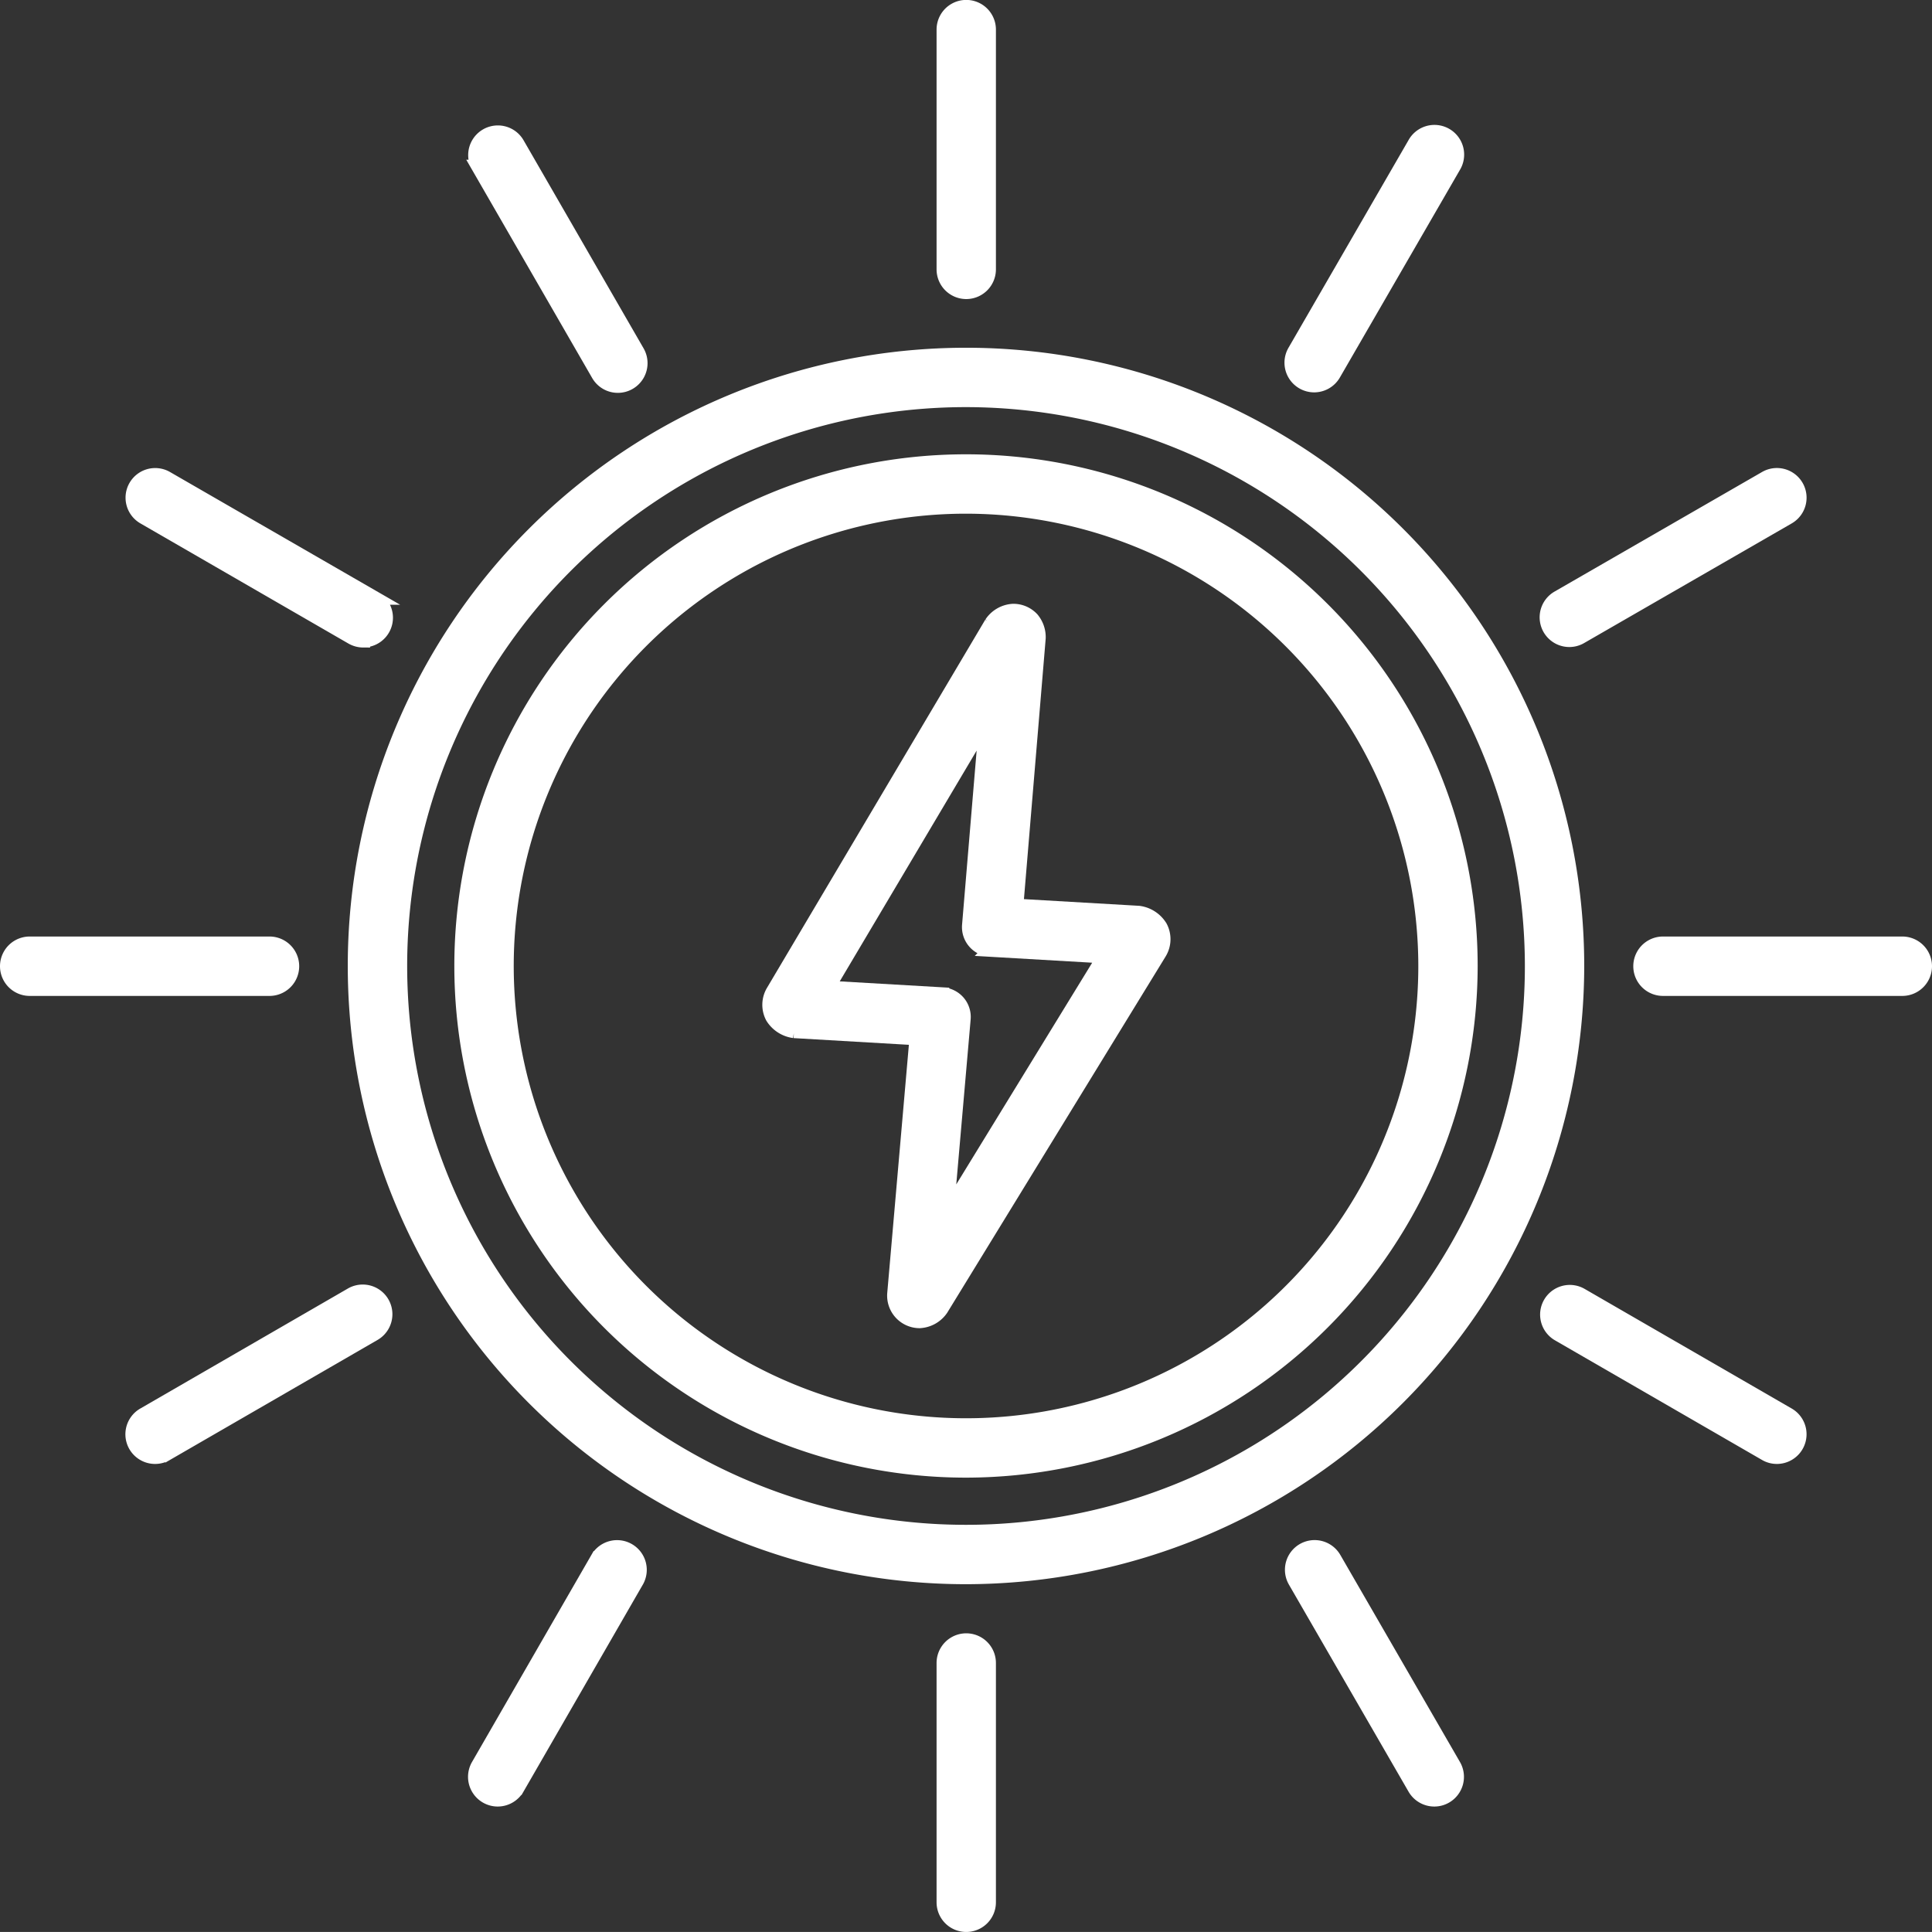
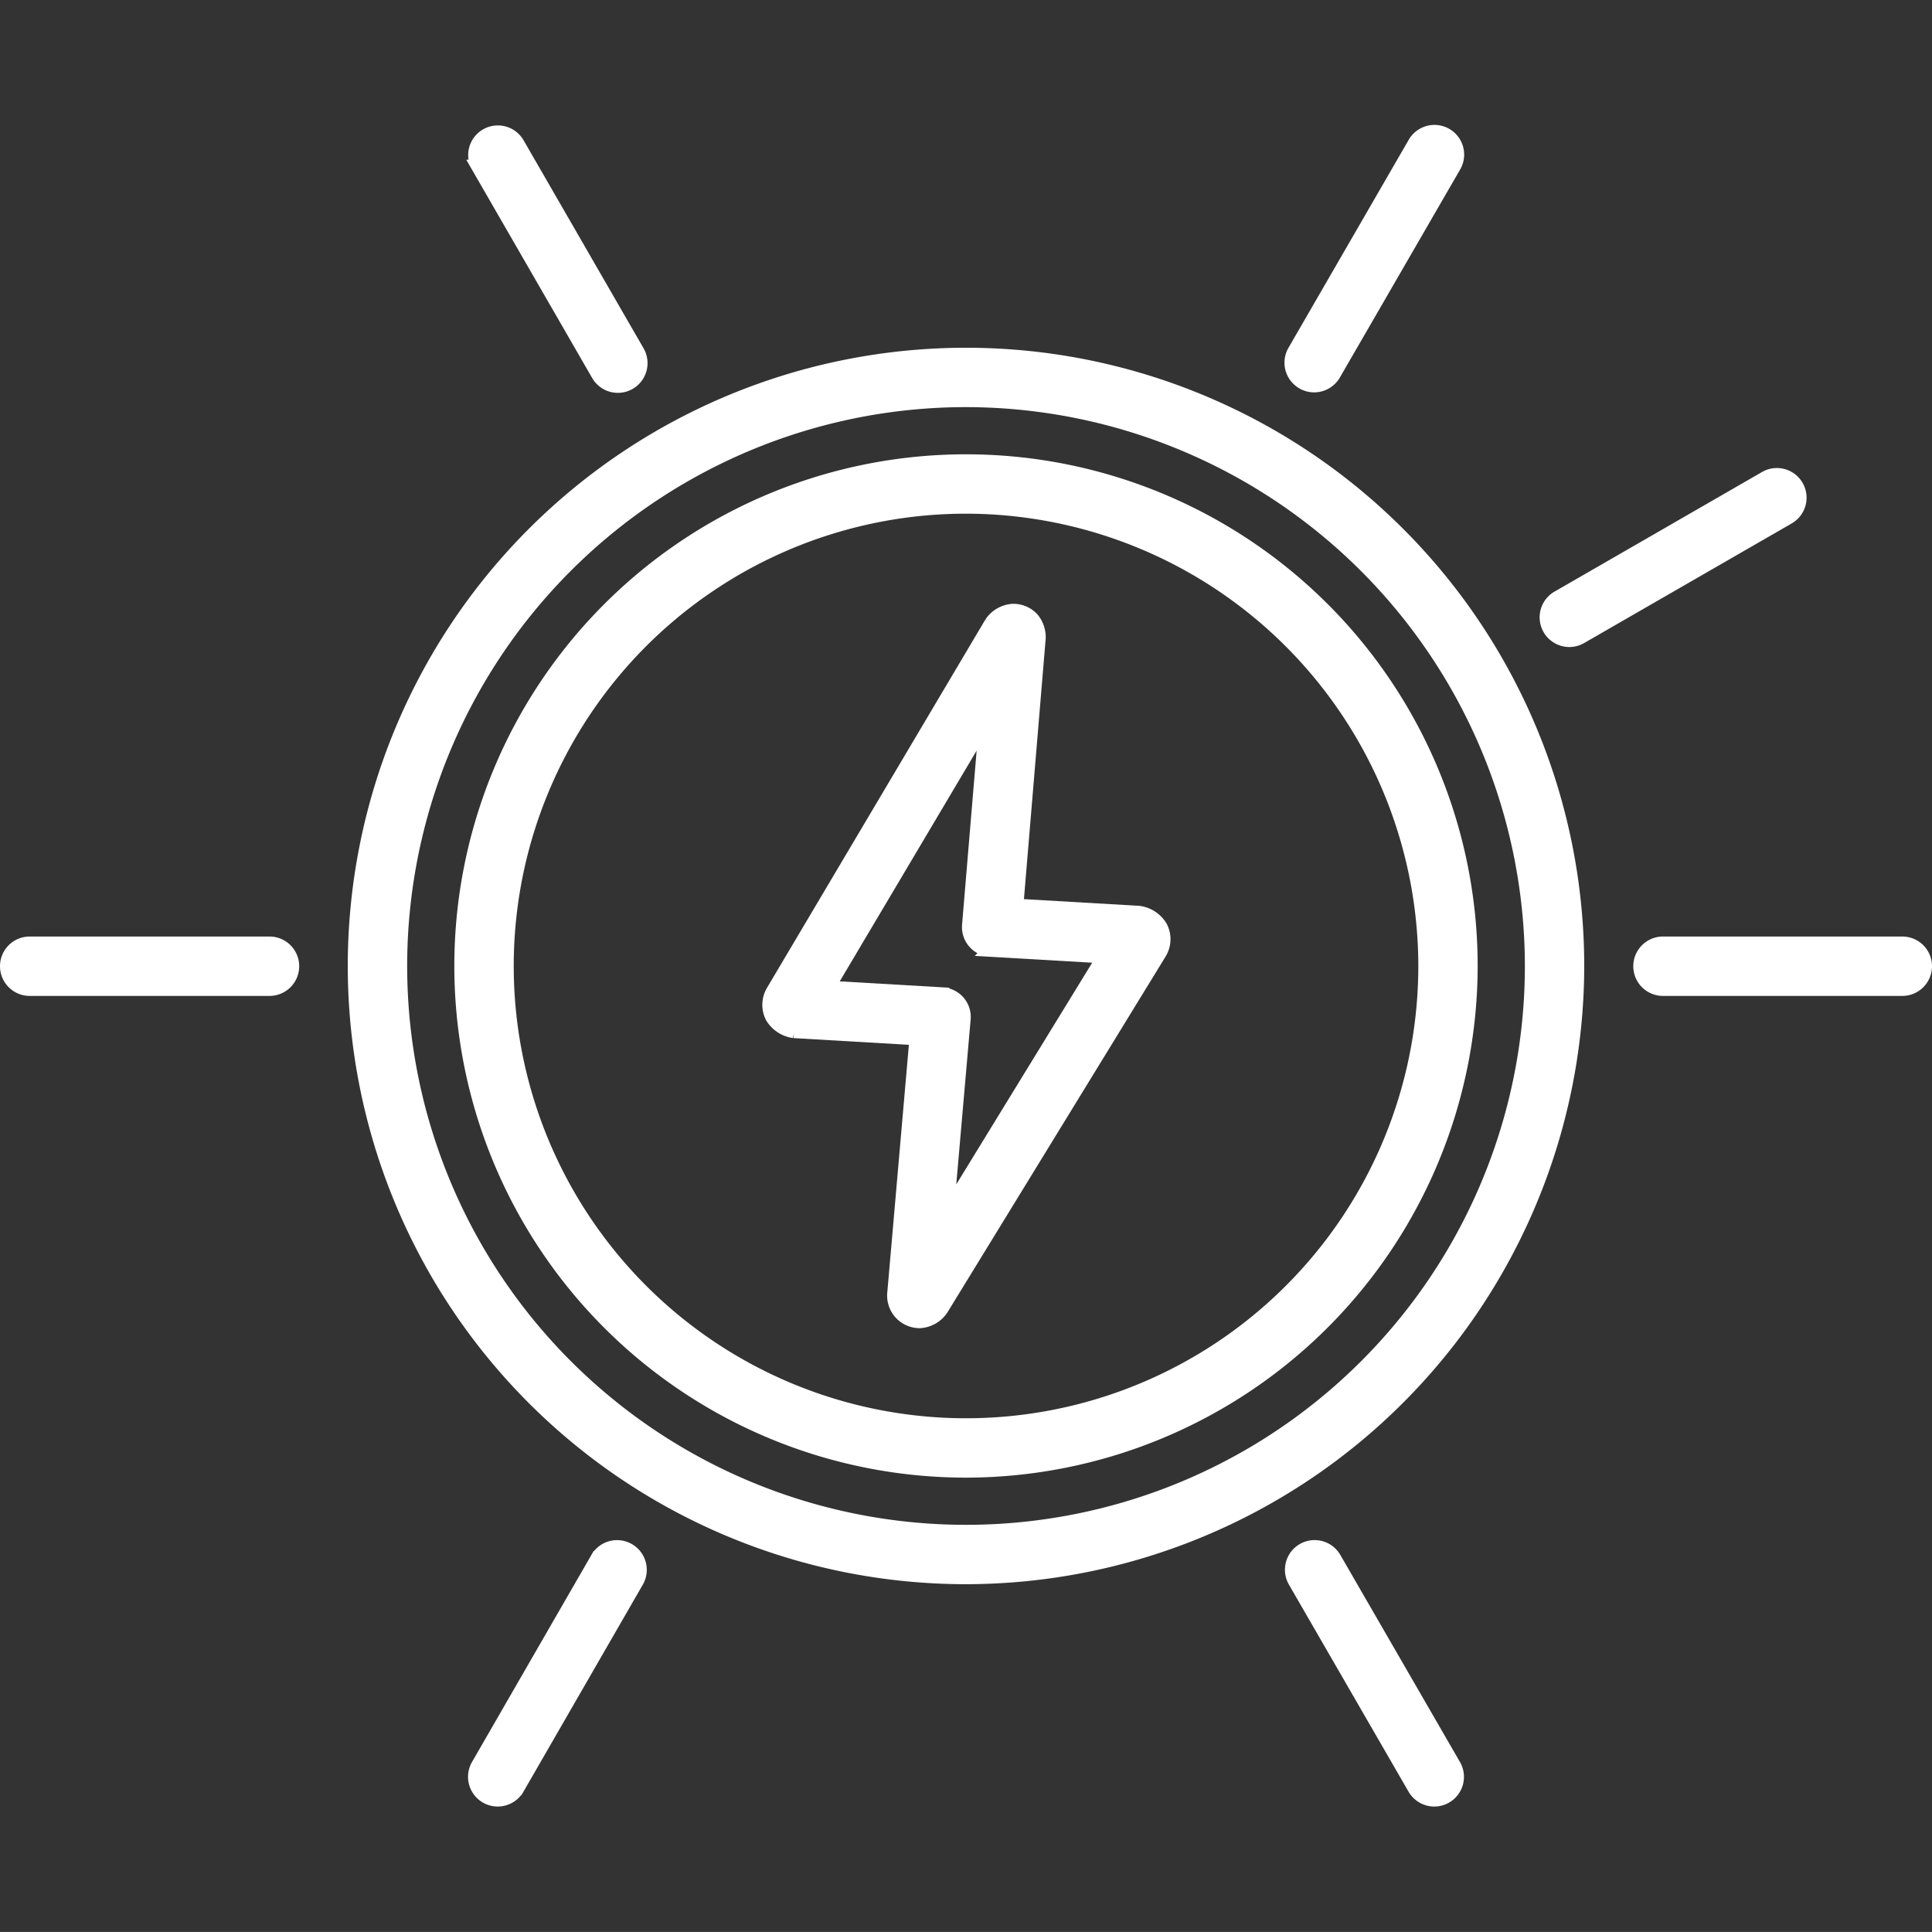
<svg xmlns="http://www.w3.org/2000/svg" width="70.836" height="70.835" viewBox="0 0 70.836 70.835">
  <rect x="0" y="0" width="70.836" height="70.835" fill="#333333" stroke="none" />
  <g transform="translate(-266.382 -259.585)">
-     <path d="M301.809,330.17a.838.838,0,0,1-.838-.838v-8.774a.838.838,0,1,1,1.676,0v8.774A.838.838,0,0,1,301.809,330.17Z" fill="#fff" stroke="#fff" stroke-width="0.5" />
-     <path d="M301.809,270.3a.839.839,0,0,1-.838-.839v-8.791a.838.838,0,1,1,1.676,0v8.791A.839.839,0,0,1,301.809,270.3Z" fill="#fff" stroke="#fff" stroke-width="0.5" />
    <path d="M318.97,325.571a.84.84,0,0,1-.727-.419l-4.387-7.593a.838.838,0,0,1,1.452-.838l4.387,7.593a.838.838,0,0,1-.306,1.144A.827.827,0,0,1,318.97,325.571Z" fill="#fff" stroke="#fff" stroke-width="0.5" />
    <path d="M289.036,273.739a.835.835,0,0,1-.726-.42l-4.4-7.628a.838.838,0,1,1,1.452-.838l4.4,7.628a.839.839,0,0,1-.725,1.258Z" fill="#fff" stroke="#fff" stroke-width="0.5" />
-     <path d="M331.53,313.01a.827.827,0,0,1-.419-.113l-7.593-4.387a.838.838,0,1,1,.84-1.451l7.592,4.386a.839.839,0,0,1-.42,1.565Z" fill="#fff" stroke="#fff" stroke-width="0.5" />
-     <path d="M279.7,283.076a.846.846,0,0,1-.418-.112l-7.628-4.406a.837.837,0,1,1,.837-1.45l7.629,4.4a.838.838,0,0,1-.42,1.564Z" fill="#fff" stroke="#fff" stroke-width="0.5" />
    <path d="M336.129,295.85h-8.774a.839.839,0,0,1,0-1.678h8.774a.839.839,0,0,1,0,1.678Z" fill="#fff" stroke="#fff" stroke-width="0.5" />
    <path d="M276.263,295.85h-8.792a.839.839,0,1,1,0-1.678h8.792a.839.839,0,0,1,0,1.678Z" fill="#fff" stroke="#fff" stroke-width="0.5" />
    <path d="M323.92,283.058a.839.839,0,0,1-.419-1.565l7.611-4.386a.838.838,0,0,1,.838,1.452l-7.612,4.387A.833.833,0,0,1,323.92,283.058Z" fill="#fff" stroke="#fff" stroke-width="0.5" />
-     <path d="M272.07,313.01a.838.838,0,0,1-.419-1.565l7.61-4.4a.838.838,0,0,1,.84,1.451l-7.612,4.4A.827.827,0,0,1,272.07,313.01Z" fill="#fff" stroke="#fff" stroke-width="0.5" />
    <path d="M314.564,273.721a.839.839,0,0,1-.725-1.258l4.4-7.611a.839.839,0,1,1,1.452.84l-4.4,7.61A.839.839,0,0,1,314.564,273.721Z" fill="#fff" stroke="#fff" stroke-width="0.5" />
    <path d="M284.63,325.571a.839.839,0,0,1-.726-1.257l4.388-7.611a.839.839,0,0,1,1.453.838l-4.387,7.61A.842.842,0,0,1,284.63,325.571Z" fill="#fff" stroke="#fff" stroke-width="0.5" />
    <path d="M301.8,317.419A22.417,22.417,0,1,1,324.217,295,22.443,22.443,0,0,1,301.8,317.419Zm0-43.157A20.74,20.74,0,1,0,322.541,295,20.764,20.764,0,0,0,301.8,274.262Z" fill="#fff" stroke="#fff" stroke-width="0.5" />
    <path d="M301.8,313.512A18.51,18.51,0,1,1,320.31,295,18.531,18.531,0,0,1,301.8,313.512Zm0-35.343A16.833,16.833,0,1,0,318.634,295,16.853,16.853,0,0,0,301.8,278.169Z" fill="#fff" stroke="#fff" stroke-width="0.5" />
    <path d="M300.1,308.032a.943.943,0,0,1-.938-1.025l.815-9.349-4.482-.261a1.114,1.114,0,0,1-.8-.517.969.969,0,0,1,.026-.953l8-13.493a1.038,1.038,0,0,1,.807-.461.948.948,0,0,1,.7.3,1.041,1.041,0,0,1,.244.713l-.818,9.8,4.48.26a1.109,1.109,0,0,1,.8.519.966.966,0,0,1-.026.955L300.9,307.582A1.034,1.034,0,0,1,300.1,308.032Zm-3.354-12.24,4.19.243a.846.846,0,0,1,.585.289.837.837,0,0,1,.2.621l-.619,7.1,5.756-9.388-4.166-.242a.84.84,0,0,1-.787-.907l.625-7.465Z" fill="#fff" stroke="#fff" stroke-width="0.5" />
  </g>
</svg>